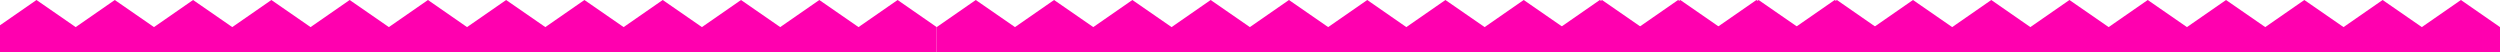
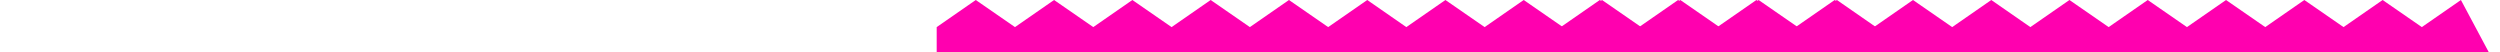
<svg xmlns="http://www.w3.org/2000/svg" fill="none" viewBox="0 0 1919 40" height="40" width="1919">
  <g clip-path="url(#clip0_5_23)">
    <g clip-path="url(#clip1_5_23)">
-       <path fill="#FF00AF" d="M689 0L659 20.8L628.9 0L598.9 20.8L568.8 0L538.8 20.8L508.7 0L478.7 20.8L448.6 0L418.6 20.8L388.5 0L358.5 20.8L328.5 0L298.5 20.8L268.4 0L238.4 20.8L208.3 0L178.3 20.8L148.2 0L118.2 20.8L88.1 0L58.1 20.8L28 0L-2 20.8V56.2H719V20.8L689 0Z" />
-     </g>
+       </g>
    <path fill="#FF00AF" d="M1410 0L1380 20.8L1349.9 0L1319.9 20.8L1289.8 0L1259.8 20.8L1229.7 0L1199.7 20.8L1169.6 0L1139.6 20.8L1109.5 0L1079.5 20.8L1049.5 0L1019.5 20.8L989.4 0L959.4 20.8L929.3 0L899.3 20.8L869.2 0L839.2 20.8L809.1 0L779.1 20.8L749 0L719 20.8V56.2H1440V20.8L1410 0Z" />
-     <path fill="#FF00AF" d="M1889 0L1859 20.8L1828.9 0L1798.9 20.8L1768.8 0L1738.8 20.8L1708.7 0L1678.7 20.8L1648.6 0L1618.6 20.8L1588.5 0L1558.5 20.8L1528.5 0L1498.5 20.8L1468.4 0L1438.4 20.8L1408.3 0L1378.3 20.8L1348.2 0L1318.2 20.8L1288.1 0L1258.1 20.8L1228 0L1198 20.8V56.2H1919V20.8L1889 0Z" />
+     <path fill="#FF00AF" d="M1889 0L1859 20.8L1828.9 0L1798.9 20.8L1768.8 0L1738.8 20.8L1708.7 0L1678.7 20.8L1648.6 0L1618.6 20.8L1588.5 0L1558.5 20.8L1528.5 0L1498.5 20.8L1468.4 0L1438.4 20.8L1408.3 0L1378.3 20.8L1348.2 0L1318.2 20.8L1288.1 0L1258.1 20.8L1228 0L1198 20.8V56.2H1919L1889 0Z" />
  </g>
  <defs>
    <clipPath id="clip0_5_23">
      <rect fill="white" height="40" width="1919" />
    </clipPath>
    <clipPath id="clip1_5_23">
      <rect fill="white" height="40" width="719" />
    </clipPath>
  </defs>
</svg>